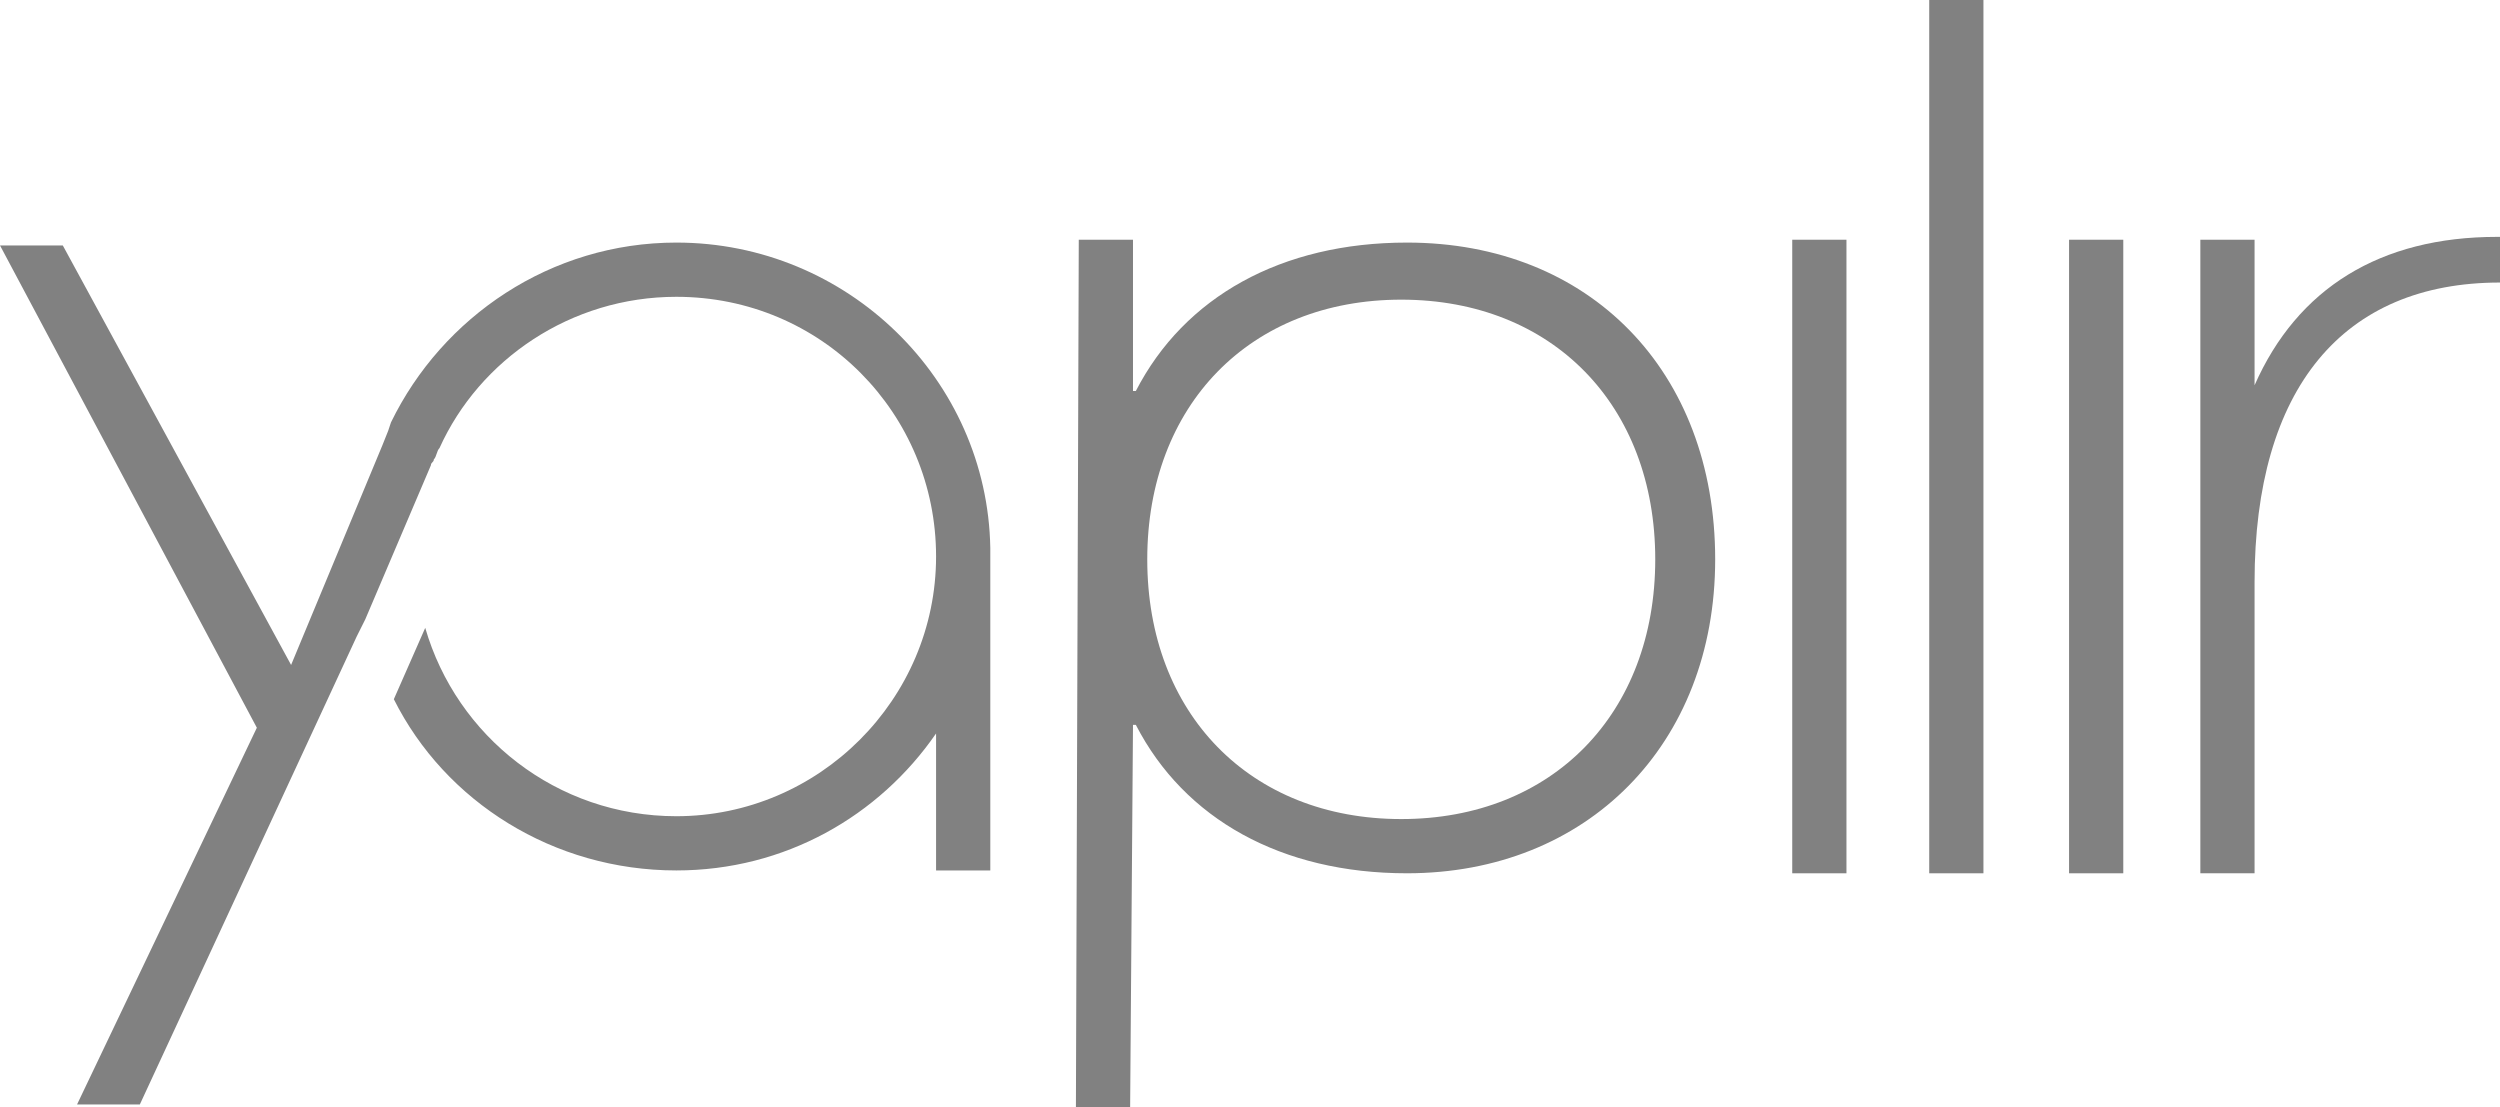
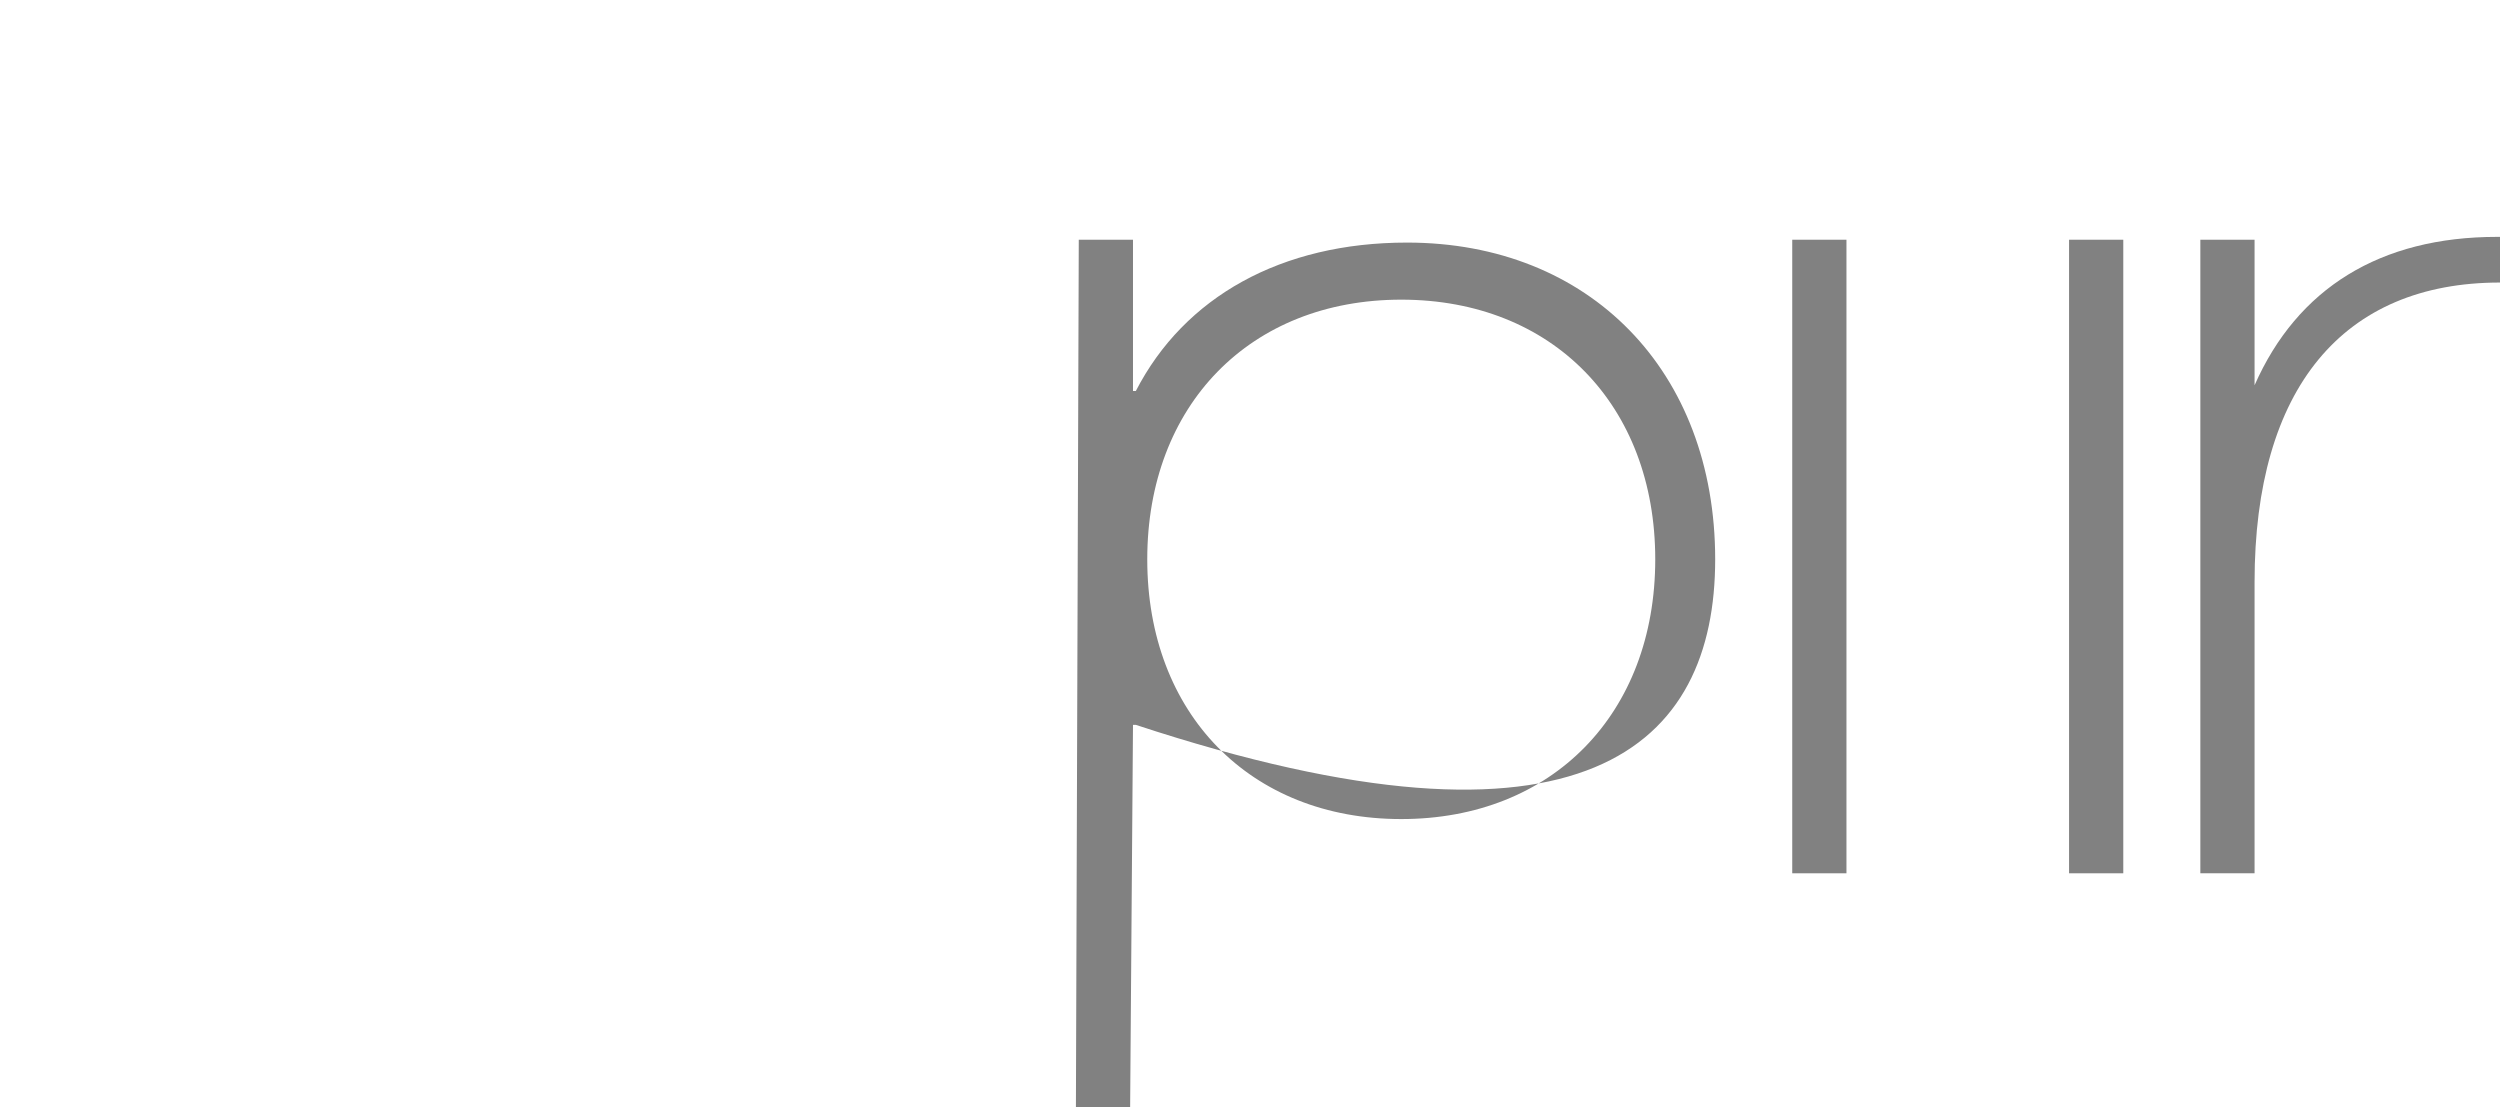
<svg xmlns="http://www.w3.org/2000/svg" version="1.2" baseProfile="tiny" id="Layer_1" x="0px" y="0px" viewBox="0 0 87.6 38.8" overflow="visible" xml:space="preserve">
  <g>
    <path fill="#818181" d="M87.6,8.3c0,0-0.1,0-0.1,0c-4.1,0-7,1.8-8.5,5.2H79V8.4h-1.9l0,22.2h1.9l0-10.2c0-6.8,3.1-10.5,8.6-10.5   c0,0,0.1,0,0.1,0V8.3L87.6,8.3z" />
-     <path fill="#818181" d="M23.7,8.5c-4.4,0-8.2,2.6-10,6.3h0l-0.1,0.3l-0.2,0.5l-3.2,7.7l-8-14.7H0l9,16.9L2.7,38.7l2.2,0l7.6-16.4   l0.3-0.6l0,0l2.3-5.4c0-0.1,0.1-0.1,0.1-0.2c0.1-0.1,0.1-0.3,0.2-0.4c1.4-3.1,4.6-5.3,8.3-5.3c5.1,0,9.1,4.1,9.1,9.1   s-4.1,9.1-9.1,9.1c-4.2,0-7.7-2.8-8.8-6.6l-1.1,2.5c1.8,3.6,5.6,6,9.9,6c3.8,0,7.1-1.9,9.1-4.8v4.8h1.9v-11v-0.3l0,0   C34.6,13.3,29.7,8.5,23.7,8.5" />
-     <path fill="#818181" d="M58,19.6c0,5.4-3.6,9.1-8.9,9.1c-5.3,0-8.9-3.7-8.9-9.1s3.6-9.1,8.9-9.1C54.4,10.5,58,14.2,58,19.6    M60.1,19.6c0-6.6-4.4-11.1-10.8-11.1c-4.4,0-7.8,1.9-9.5,5.2h-0.1V8.4h-1.9l-0.1,30.4h1.9l0.1-13.4h0.1c1.7,3.3,5.1,5.2,9.5,5.2   C55.6,30.6,60.1,26.1,60.1,19.6" />
+     <path fill="#818181" d="M58,19.6c0,5.4-3.6,9.1-8.9,9.1c-5.3,0-8.9-3.7-8.9-9.1s3.6-9.1,8.9-9.1C54.4,10.5,58,14.2,58,19.6    M60.1,19.6c0-6.6-4.4-11.1-10.8-11.1c-4.4,0-7.8,1.9-9.5,5.2h-0.1V8.4h-1.9l-0.1,30.4h1.9l0.1-13.4h0.1C55.6,30.6,60.1,26.1,60.1,19.6" />
    <rect x="62.8" y="8.4" fill="#818181" width="1.9" height="22.2" />
-     <rect x="67.6" fill="#818181" width="1.9" height="30.6" />
    <rect x="72.5" y="8.4" fill="#818181" width="1.9" height="22.2" />
  </g>
</svg>